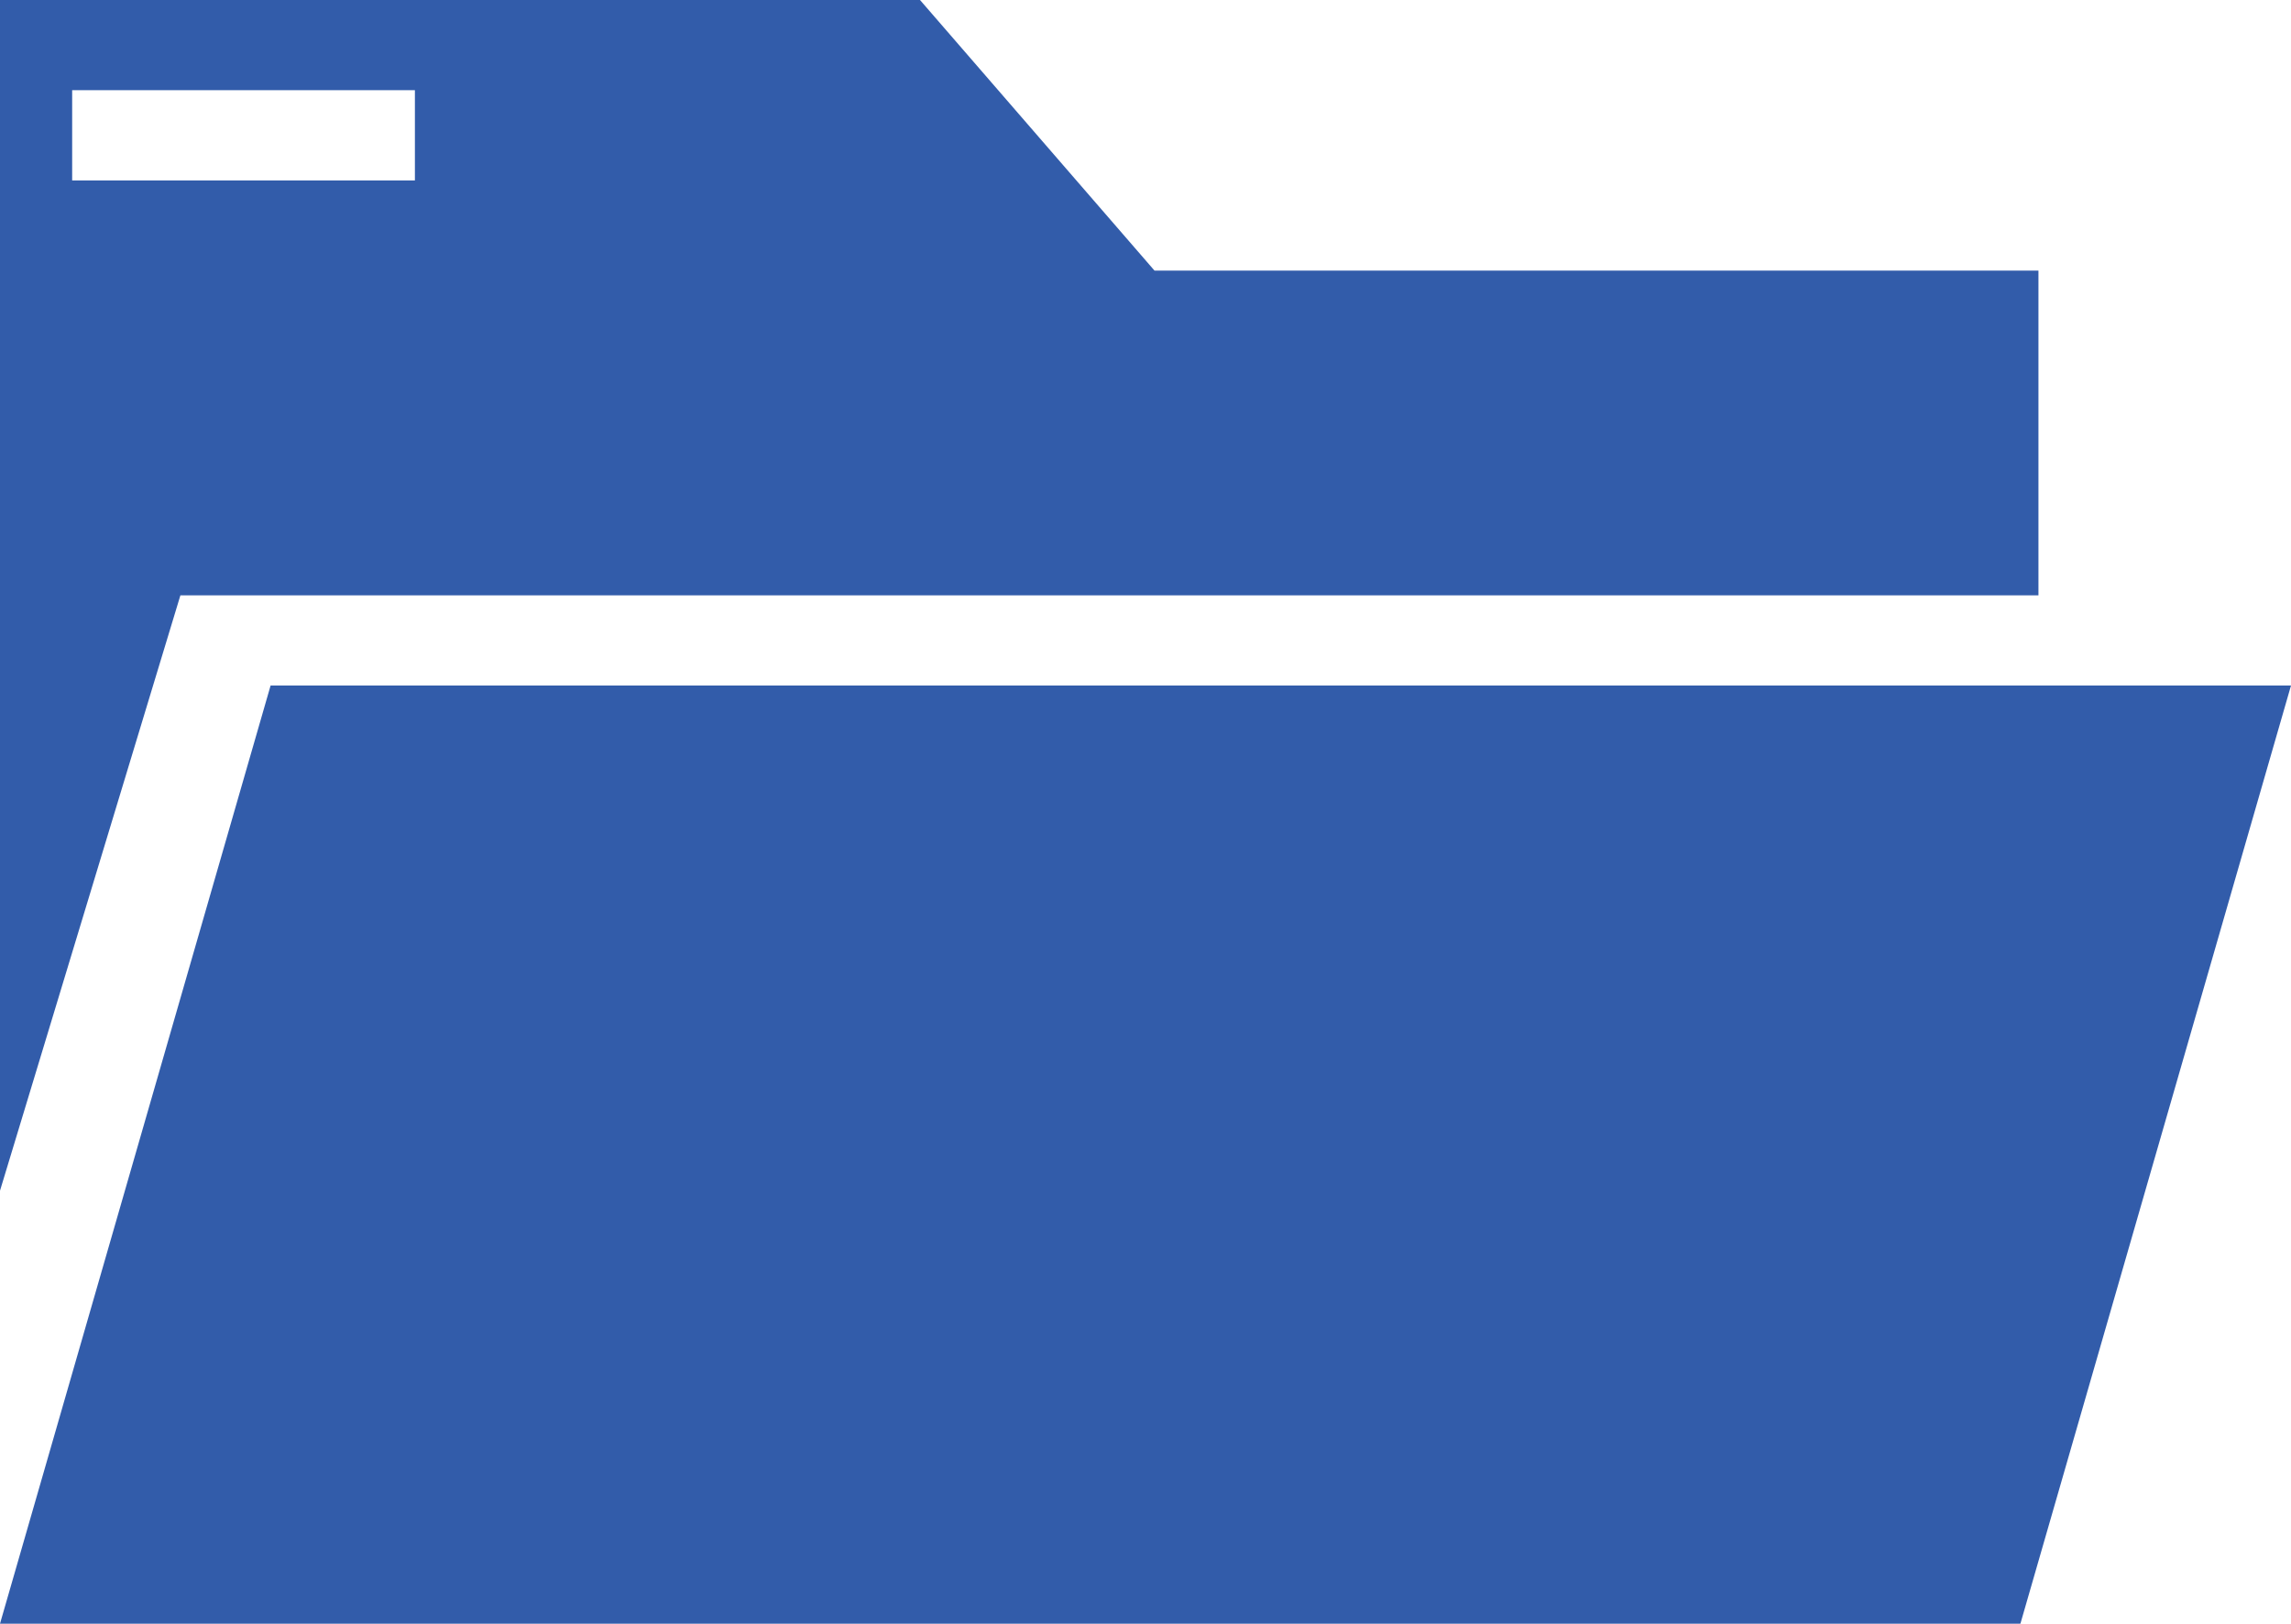
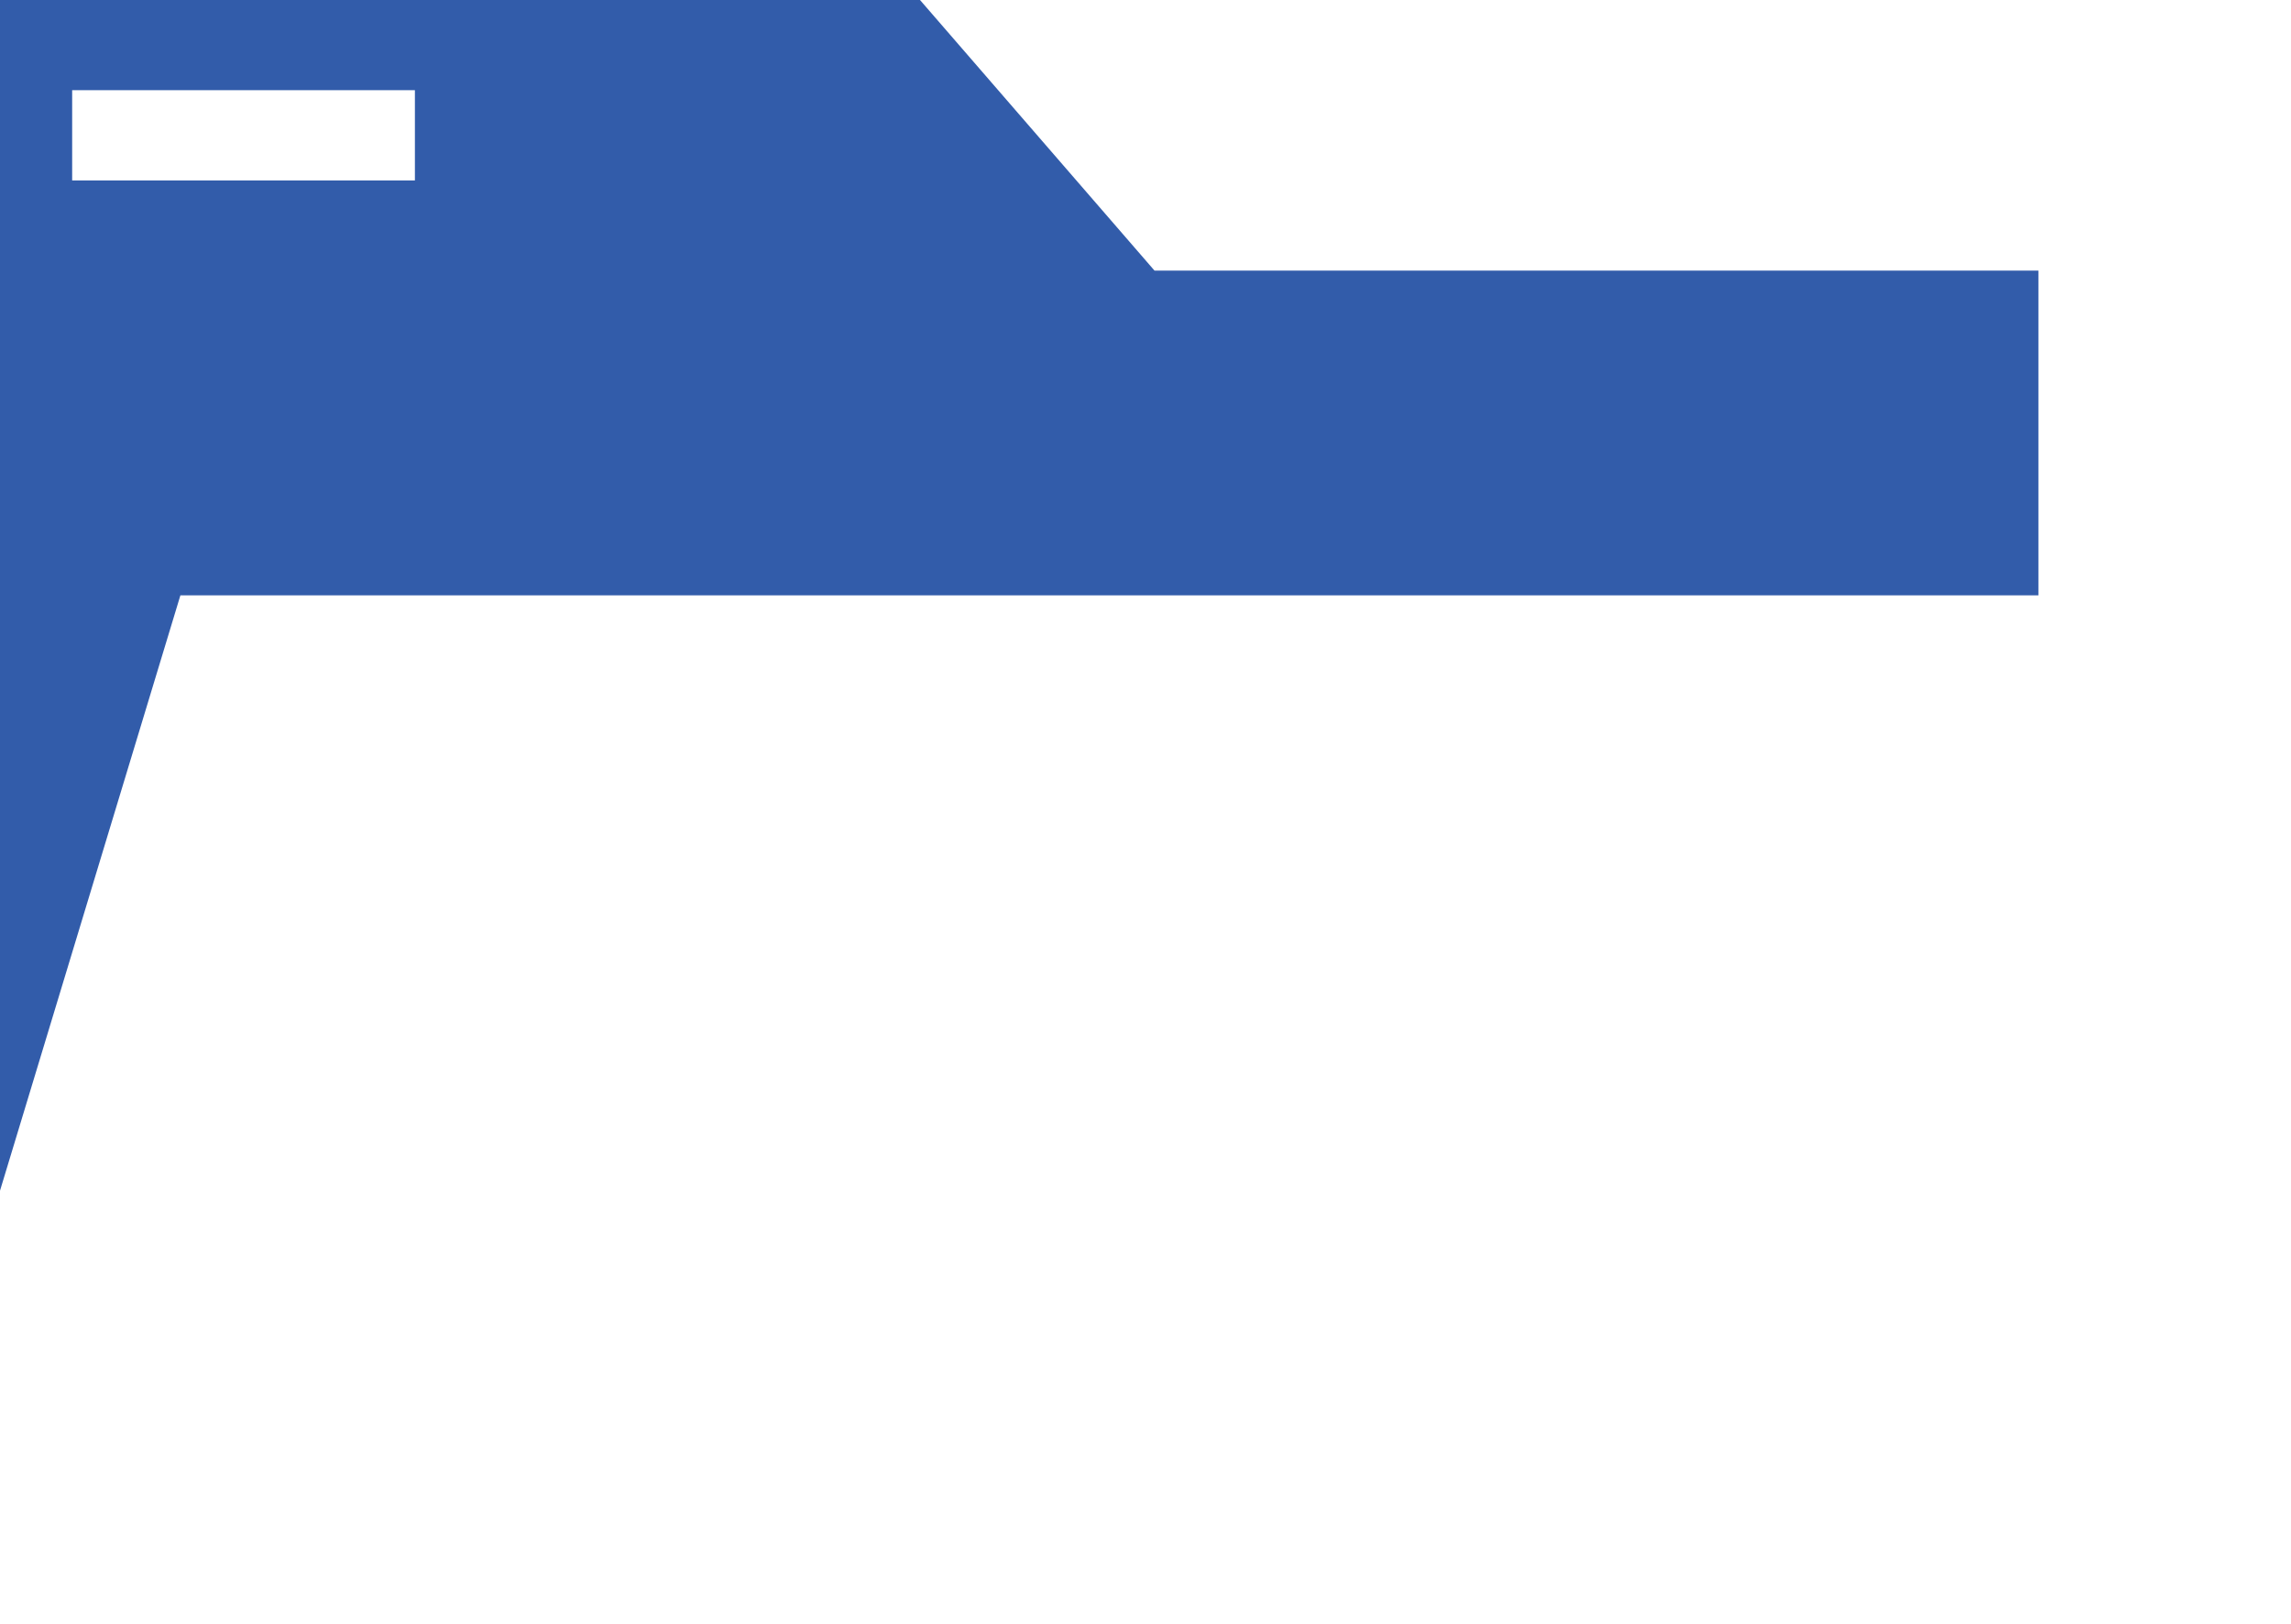
<svg xmlns="http://www.w3.org/2000/svg" id="Camada_2" data-name="Camada 2" viewBox="0 0 31.75 22.5">
  <defs>
    <style>
      .cls-1 {
        fill: #325caa;
        fill-rule: evenodd;
      }
    </style>
  </defs>
  <g id="Capa_1" data-name="Capa 1">
-     <polygon class="cls-1" points="3.75 9.5 0 22.5 28 22.5 31.75 9.5 3.75 9.5" />
    <path class="cls-1" d="M16,3.75l-3.25-3.75H0v16.5l2.5-8.25h25.75V3.75h-12.25ZM5.75,2.5H1v-1.25h4.75v1.25Z" />
  </g>
</svg>